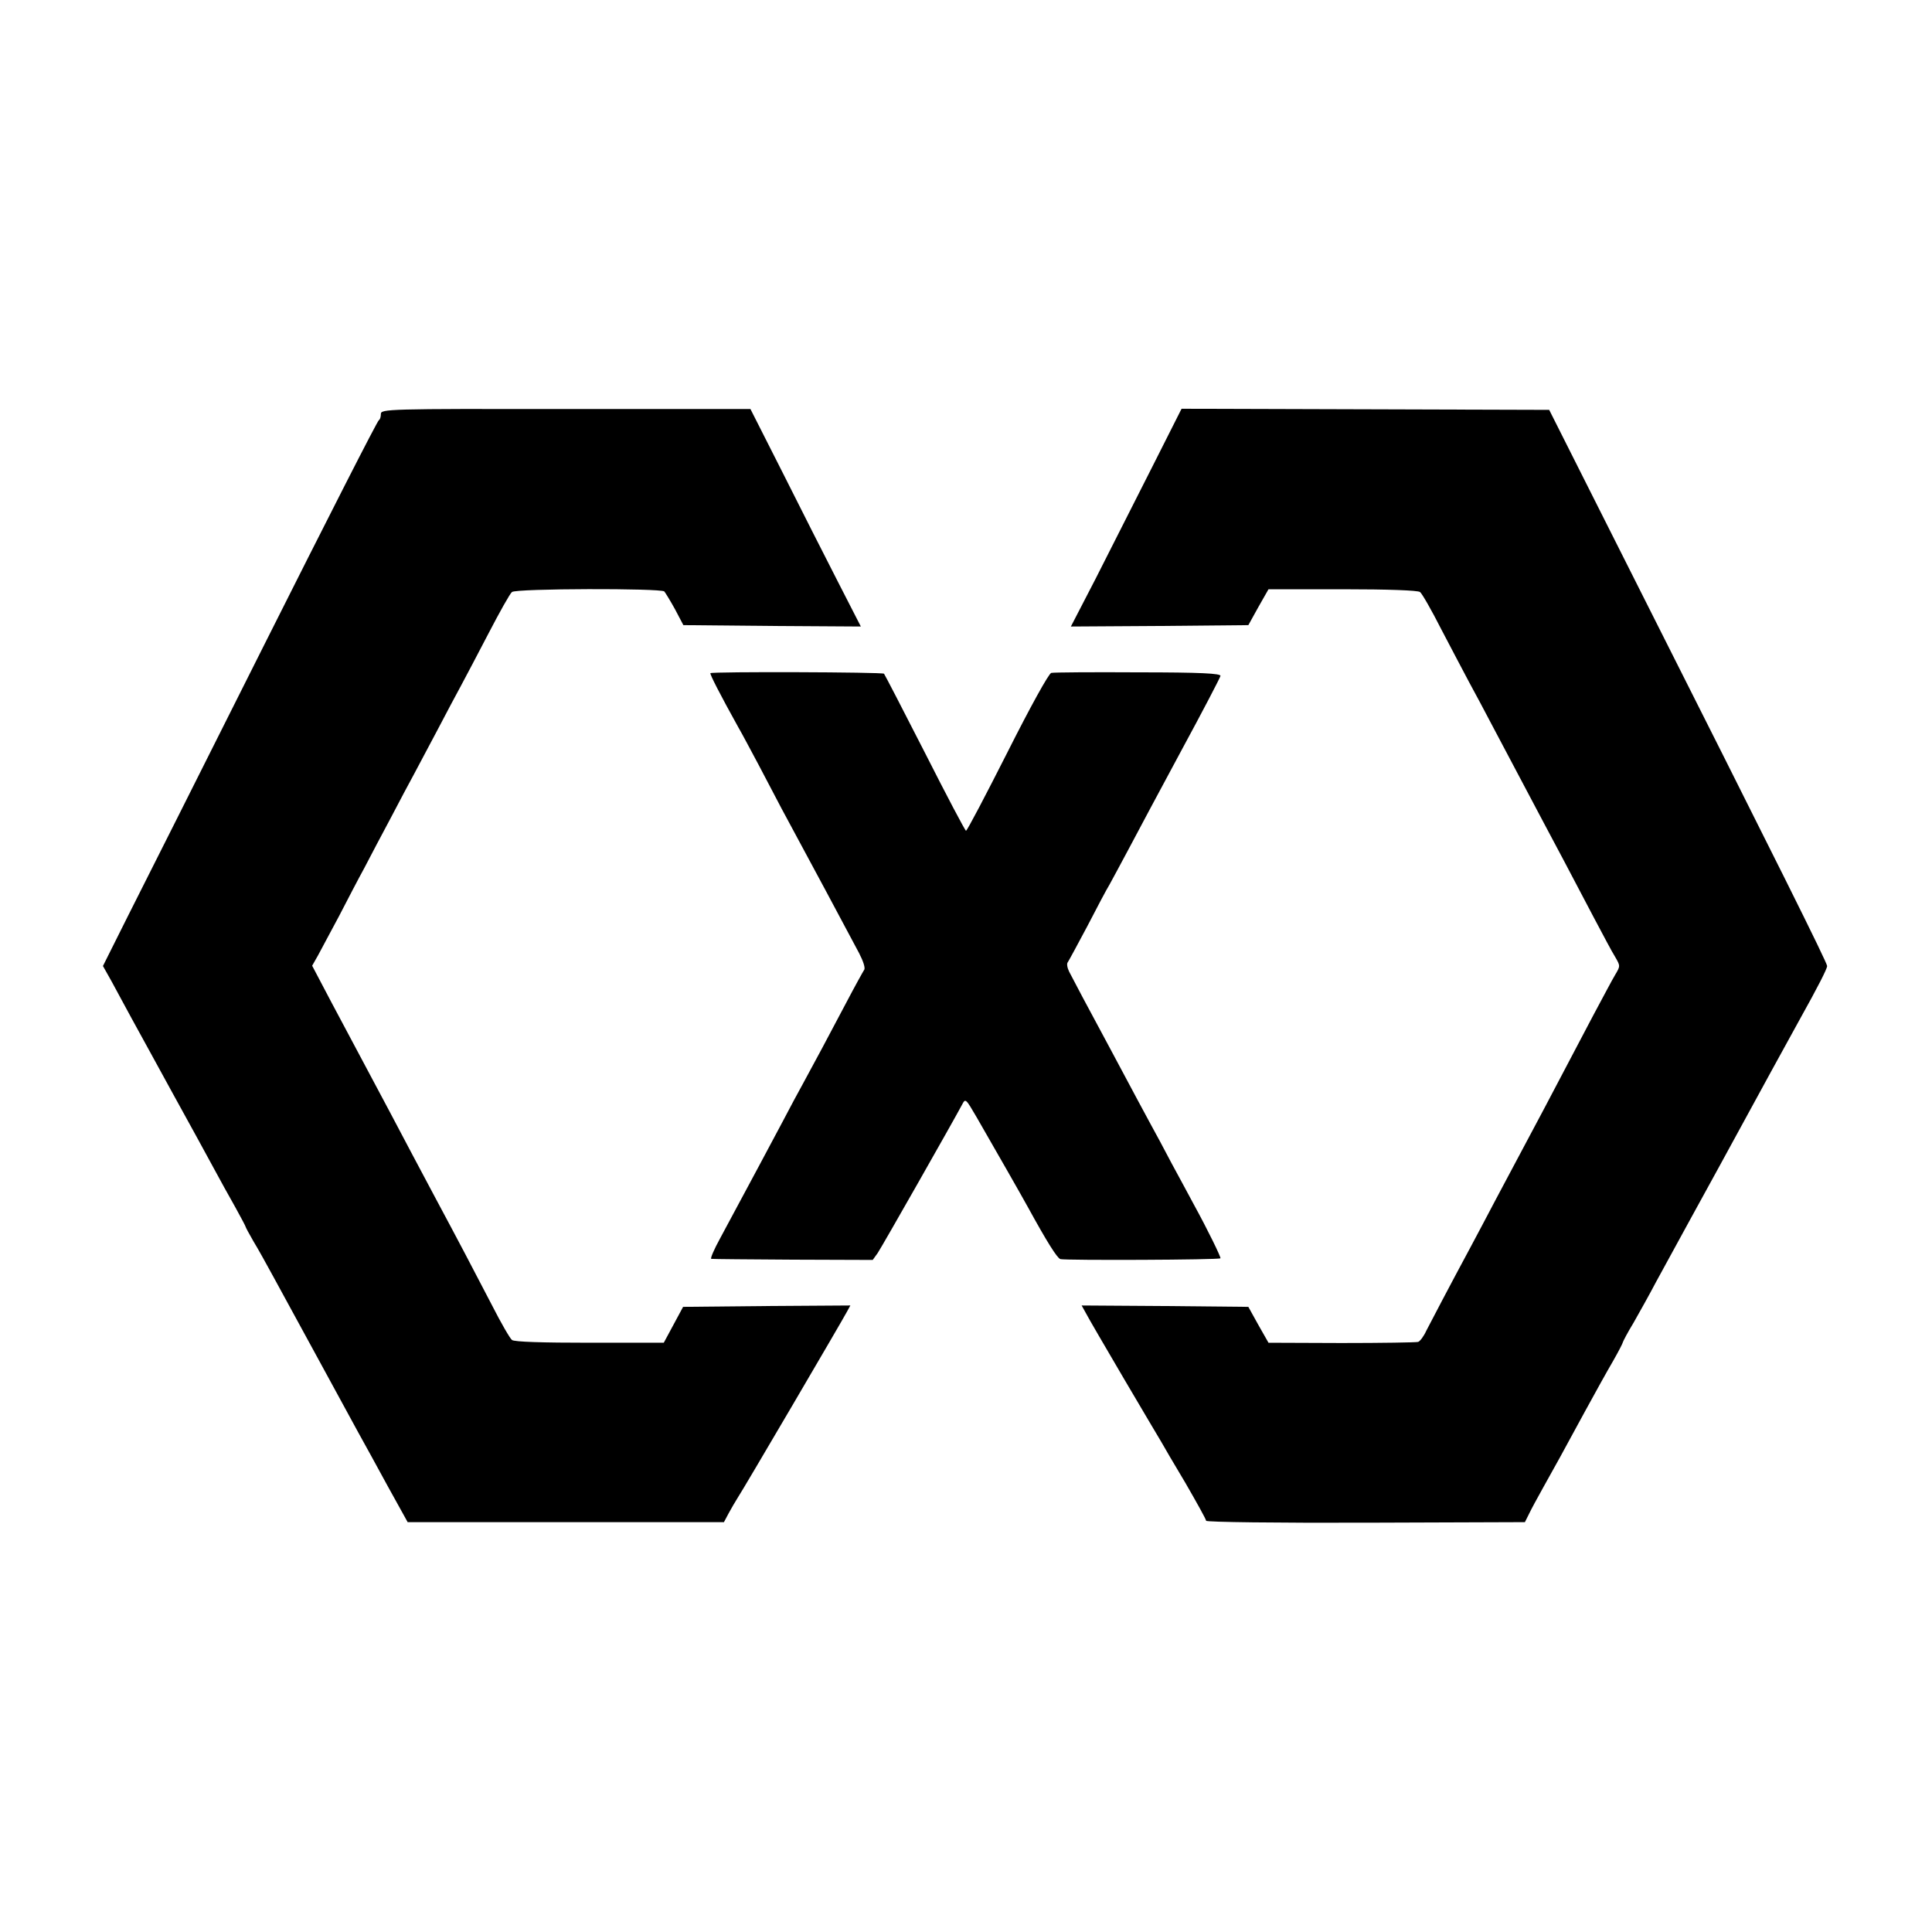
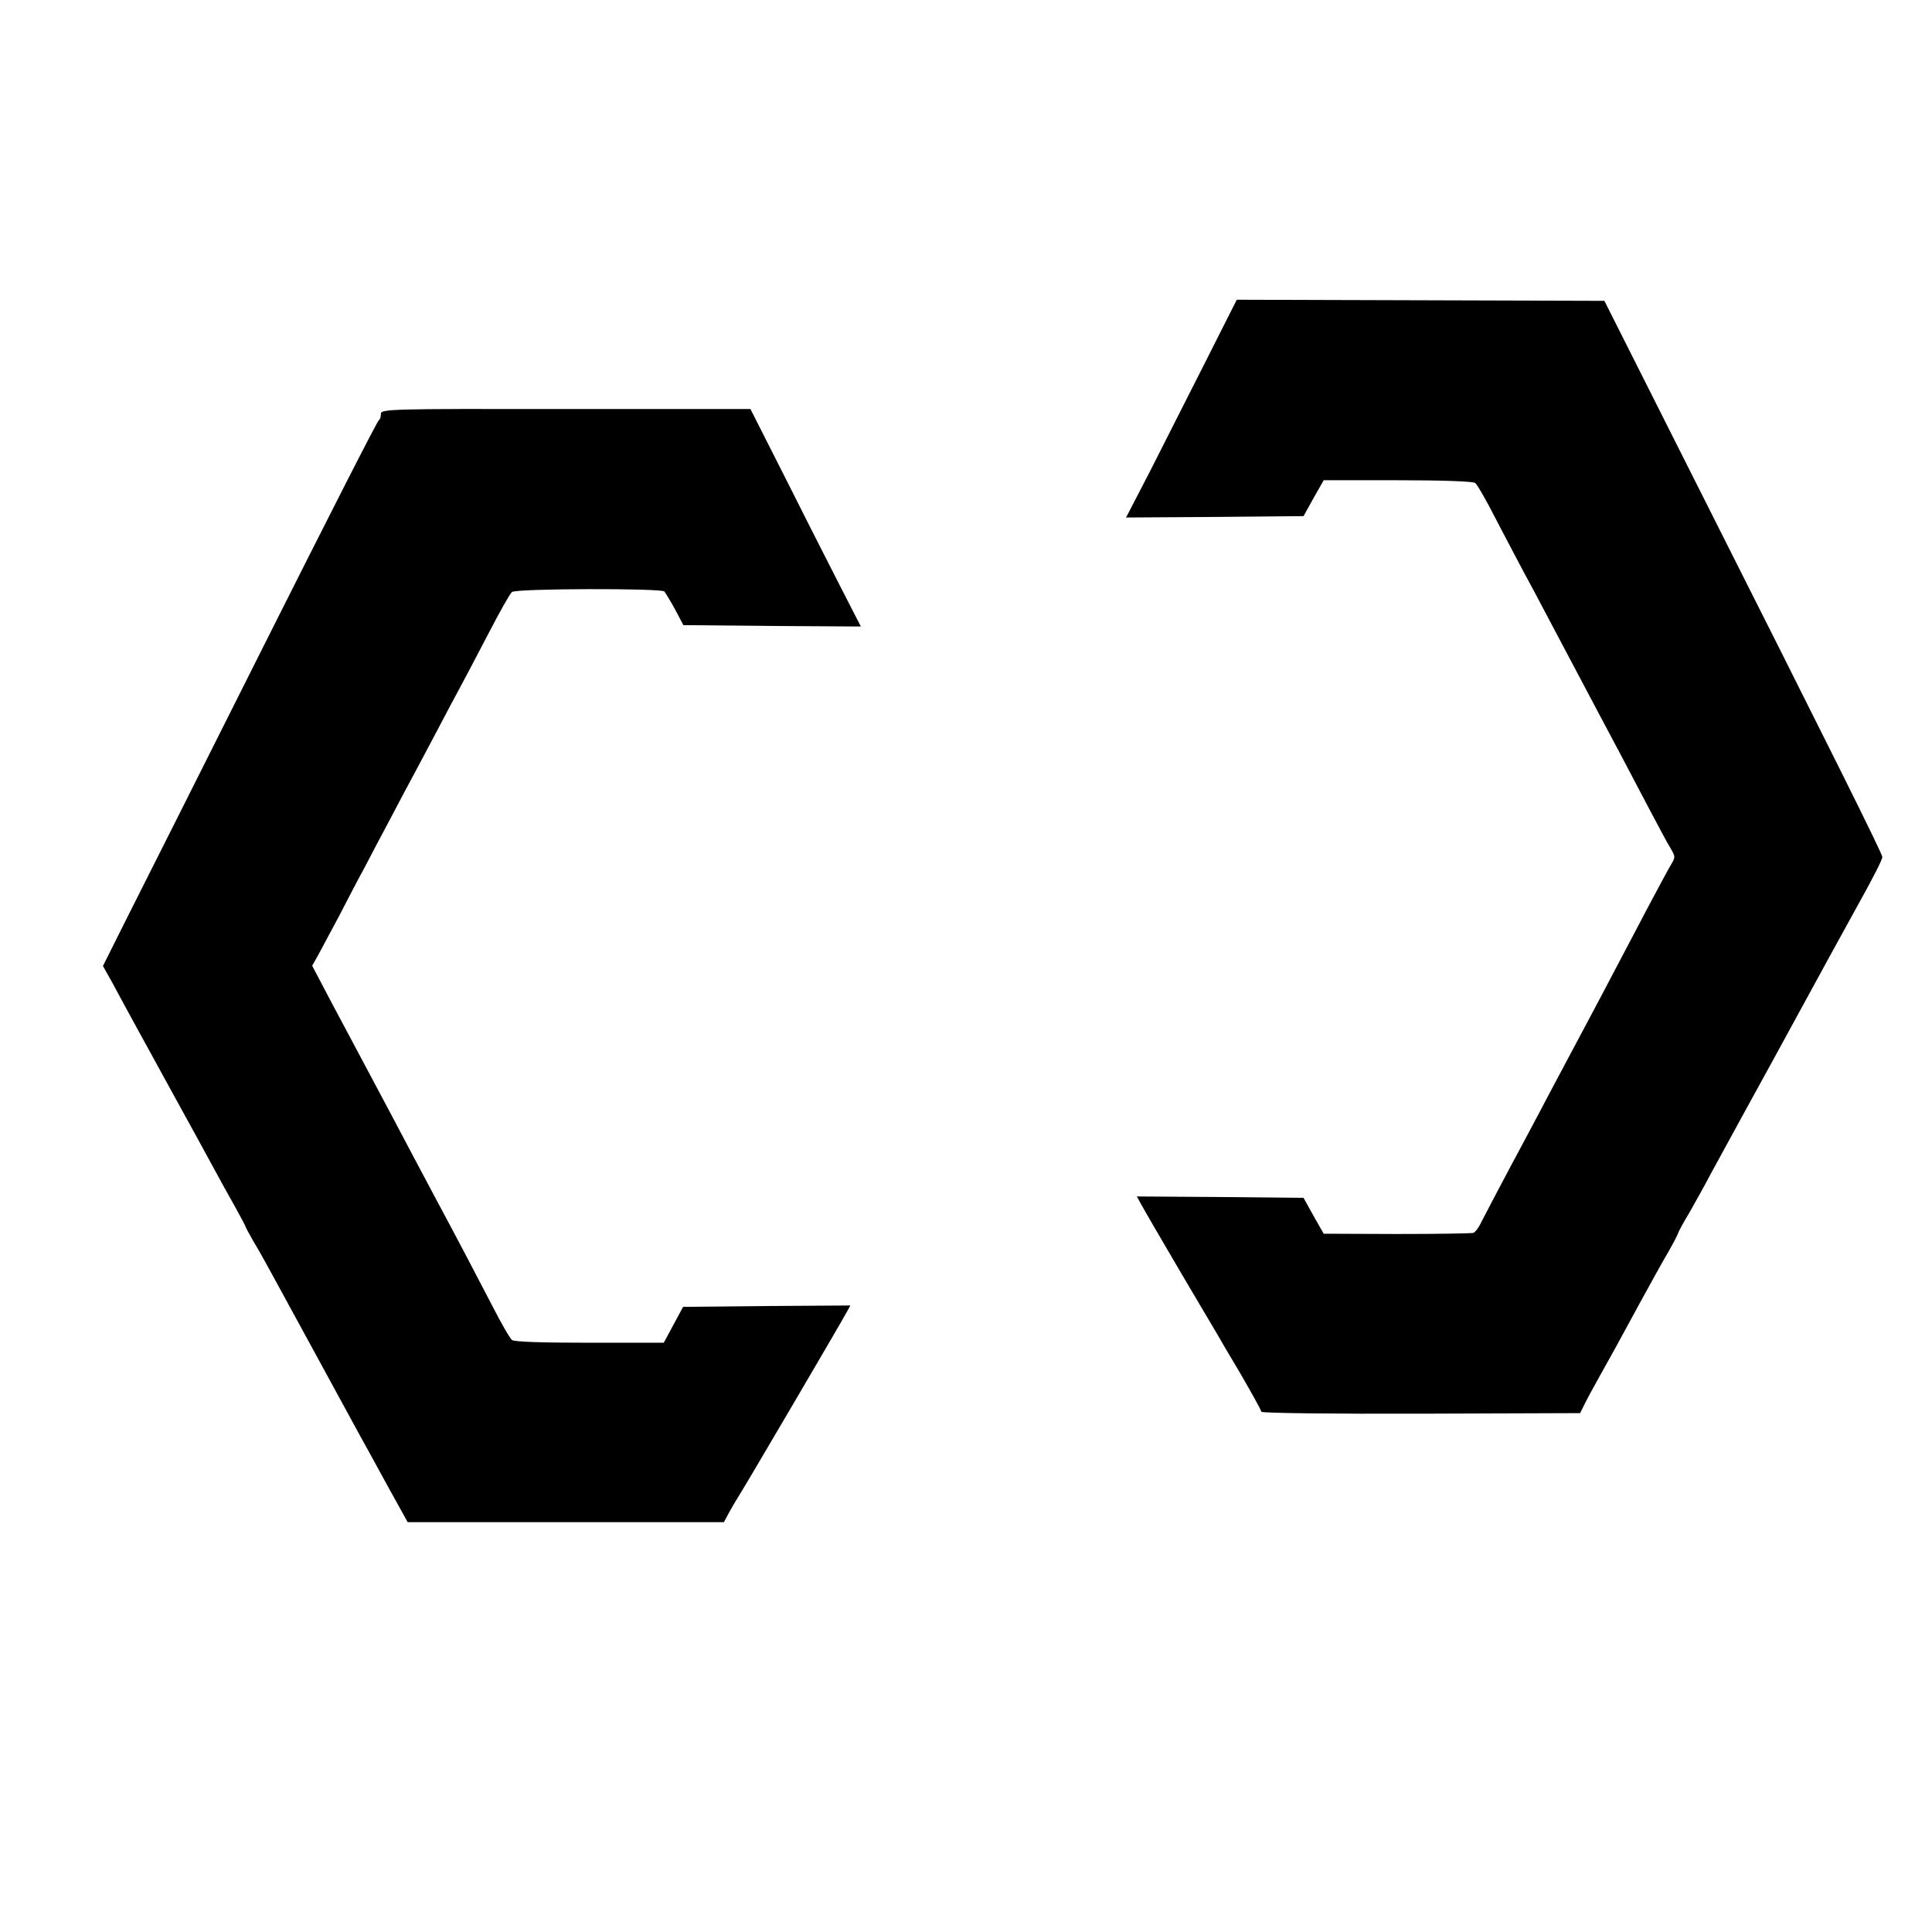
<svg xmlns="http://www.w3.org/2000/svg" version="1.0" width="700pt" height="700pt" viewBox="0 0 700 700" preserveAspectRatio="xMidYMid meet">
  <g transform="translate(0,700) scale(0.1,-0.1)" fill="#000000" stroke="none">
    <path d="M1380 5500 c0 -10 -3 -20 -7 -22 -5 -1 -191 -367 -415 -813 -223 -445 -447 -890 -496 -987 l-89 -178 32 -57 c17 -32 50 -92 72 -133 23 -41 89 -163 148 -270 59 -107 126 -229 148 -270 22 -41 58 -106 79 -143 21 -38 38 -70 38 -72 0 -2 13 -26 28 -52 16 -26 48 -84 72 -128 56 -103 262 -480 308 -565 20 -36 68 -123 107 -195 l72 -130 573 0 573 0 17 32 c9 17 24 42 32 55 19 28 379 642 397 676 l12 22 -303 -2 -303 -3 -35 -65 -35 -65 -269 0 c-168 0 -273 3 -281 10 -7 5 -40 62 -72 125 -59 114 -130 249 -203 385 -60 112 -113 213 -167 315 -60 113 -116 218 -212 398 l-70 133 21 37 c11 20 45 84 76 142 30 58 71 137 92 175 20 39 63 120 95 180 32 61 70 133 85 160 15 28 53 100 85 160 32 61 70 133 85 160 15 28 60 113 100 190 40 77 78 145 85 150 15 13 540 14 552 2 4 -5 22 -34 39 -65 l30 -57 322 -3 321 -2 -83 162 c-46 90 -136 267 -200 395 l-117 231 -669 0 c-645 1 -670 0 -670 -18z" />
-     <path d="M4169 5297 c-62 -122 -152 -300 -200 -395 l-89 -172 321 2 322 3 36 65 37 65 268 0 c167 0 273 -4 281 -10 7 -5 42 -66 77 -135 36 -69 81 -154 100 -190 20 -36 59 -110 88 -165 81 -153 139 -263 180 -340 43 -80 102 -192 185 -350 32 -60 66 -125 77 -142 19 -33 19 -33 0 -65 -11 -18 -46 -85 -80 -148 -33 -63 -114 -216 -179 -340 -66 -124 -144 -270 -173 -325 -29 -55 -69 -131 -90 -170 -77 -143 -144 -271 -162 -306 -9 -20 -23 -39 -30 -41 -7 -2 -132 -4 -278 -4 l-264 1 -37 65 -36 65 -302 3 -302 2 15 -27 c8 -16 70 -122 138 -238 68 -115 129 -219 136 -230 6 -11 45 -78 87 -148 41 -71 75 -132 75 -137 0 -5 260 -8 578 -7 l577 2 15 30 c8 17 31 59 51 95 45 80 68 122 151 275 36 66 82 149 102 183 20 35 36 66 36 69 0 2 17 35 39 71 21 37 58 103 81 147 24 44 79 145 123 225 44 80 92 168 107 195 158 290 249 456 290 530 68 122 100 185 100 195 0 12 -171 356 -715 1435 l-292 580 -666 2 -666 2 -112 -222z" />
-     <path d="M2574 4561 c-3 -3 36 -79 101 -196 13 -22 45 -83 73 -135 27 -52 65 -124 84 -160 79 -146 257 -478 281 -524 15 -29 23 -54 18 -60 -4 -6 -34 -60 -66 -121 -66 -125 -115 -217 -155 -290 -15 -27 -49 -90 -75 -140 -43 -81 -112 -210 -226 -422 -22 -40 -36 -73 -32 -74 5 -1 138 -2 297 -3 l288 -1 18 25 c15 22 273 476 306 538 12 23 13 22 52 -45 76 -132 160 -279 187 -328 68 -124 105 -183 117 -187 18 -5 577 -3 580 3 2 4 -45 101 -96 194 -18 33 -54 101 -81 150 -26 50 -60 113 -75 140 -25 46 -54 100 -150 280 -75 139 -134 250 -146 274 -7 14 -10 30 -5 35 4 6 36 65 71 131 34 66 70 134 80 150 9 17 41 75 70 130 29 55 115 216 191 357 77 142 140 263 141 269 2 9 -72 13 -297 13 -165 1 -307 0 -316 -2 -9 -2 -76 -123 -159 -288 -79 -156 -146 -284 -150 -284 -3 0 -70 127 -149 283 -79 155 -146 284 -148 286 -4 6 -623 8 -629 2z" />
+     <path d="M4169 5297 l-89 -172 321 2 322 3 36 65 37 65 268 0 c167 0 273 -4 281 -10 7 -5 42 -66 77 -135 36 -69 81 -154 100 -190 20 -36 59 -110 88 -165 81 -153 139 -263 180 -340 43 -80 102 -192 185 -350 32 -60 66 -125 77 -142 19 -33 19 -33 0 -65 -11 -18 -46 -85 -80 -148 -33 -63 -114 -216 -179 -340 -66 -124 -144 -270 -173 -325 -29 -55 -69 -131 -90 -170 -77 -143 -144 -271 -162 -306 -9 -20 -23 -39 -30 -41 -7 -2 -132 -4 -278 -4 l-264 1 -37 65 -36 65 -302 3 -302 2 15 -27 c8 -16 70 -122 138 -238 68 -115 129 -219 136 -230 6 -11 45 -78 87 -148 41 -71 75 -132 75 -137 0 -5 260 -8 578 -7 l577 2 15 30 c8 17 31 59 51 95 45 80 68 122 151 275 36 66 82 149 102 183 20 35 36 66 36 69 0 2 17 35 39 71 21 37 58 103 81 147 24 44 79 145 123 225 44 80 92 168 107 195 158 290 249 456 290 530 68 122 100 185 100 195 0 12 -171 356 -715 1435 l-292 580 -666 2 -666 2 -112 -222z" />
  </g>
</svg>